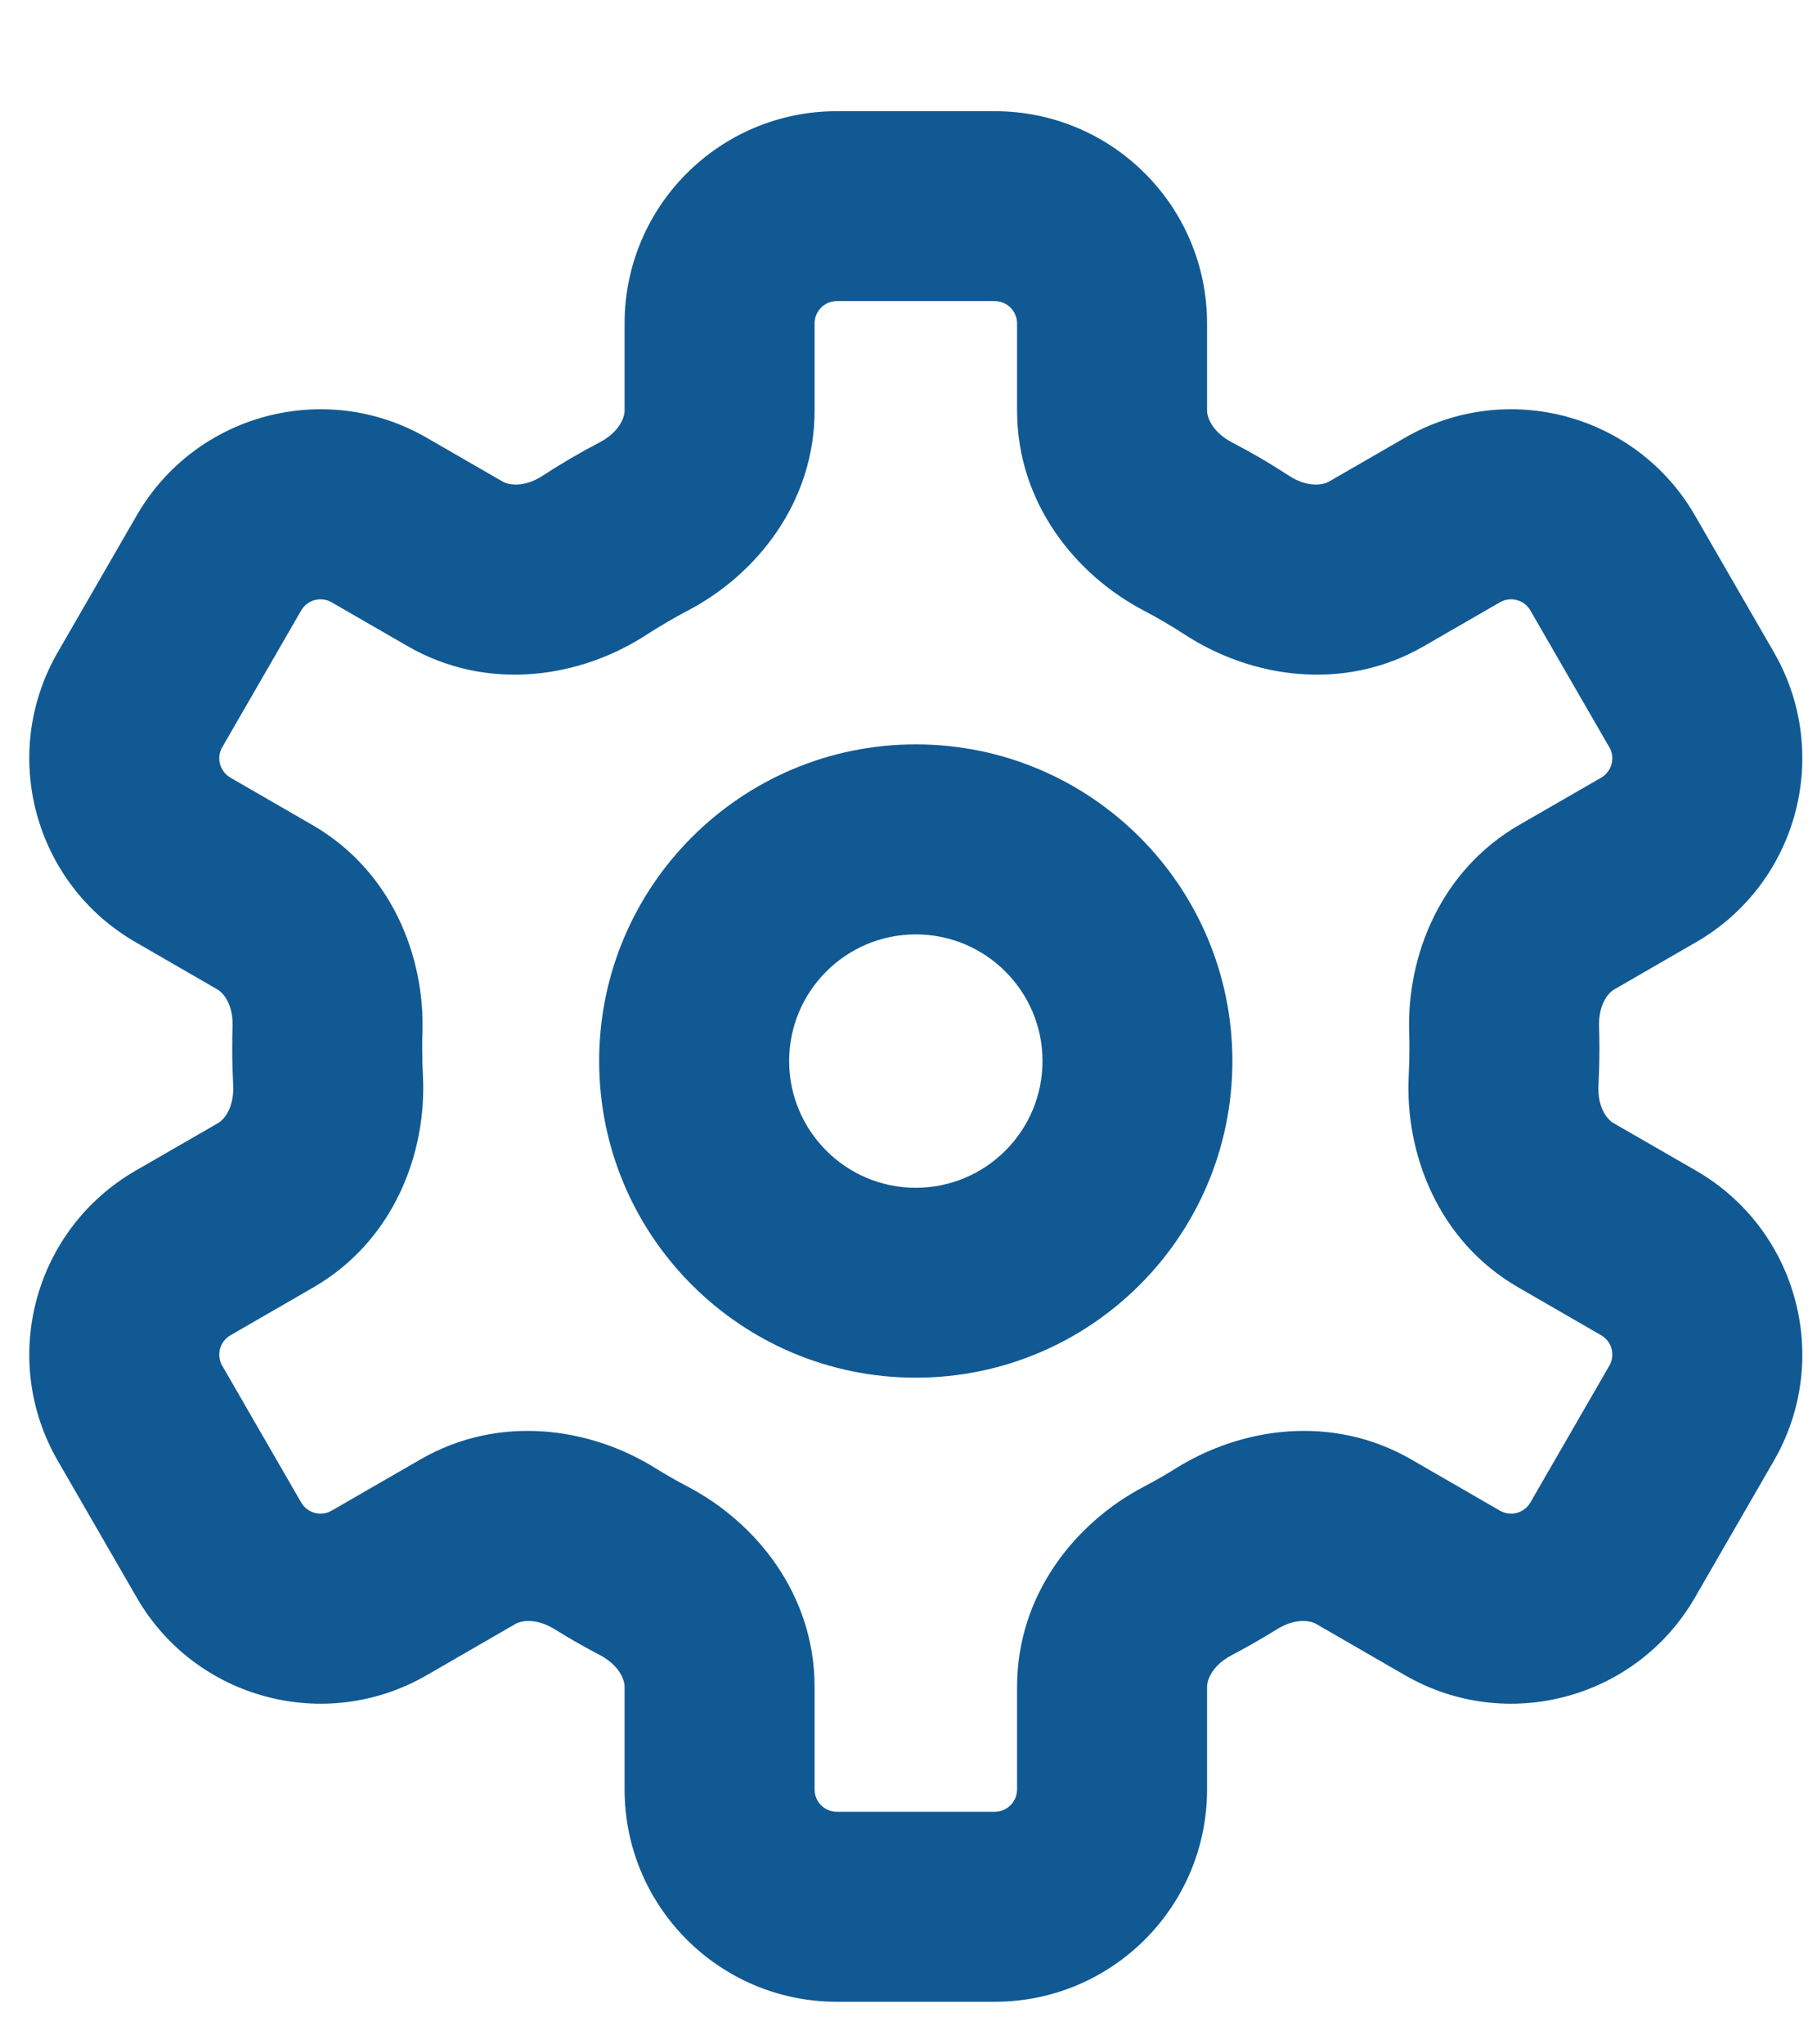
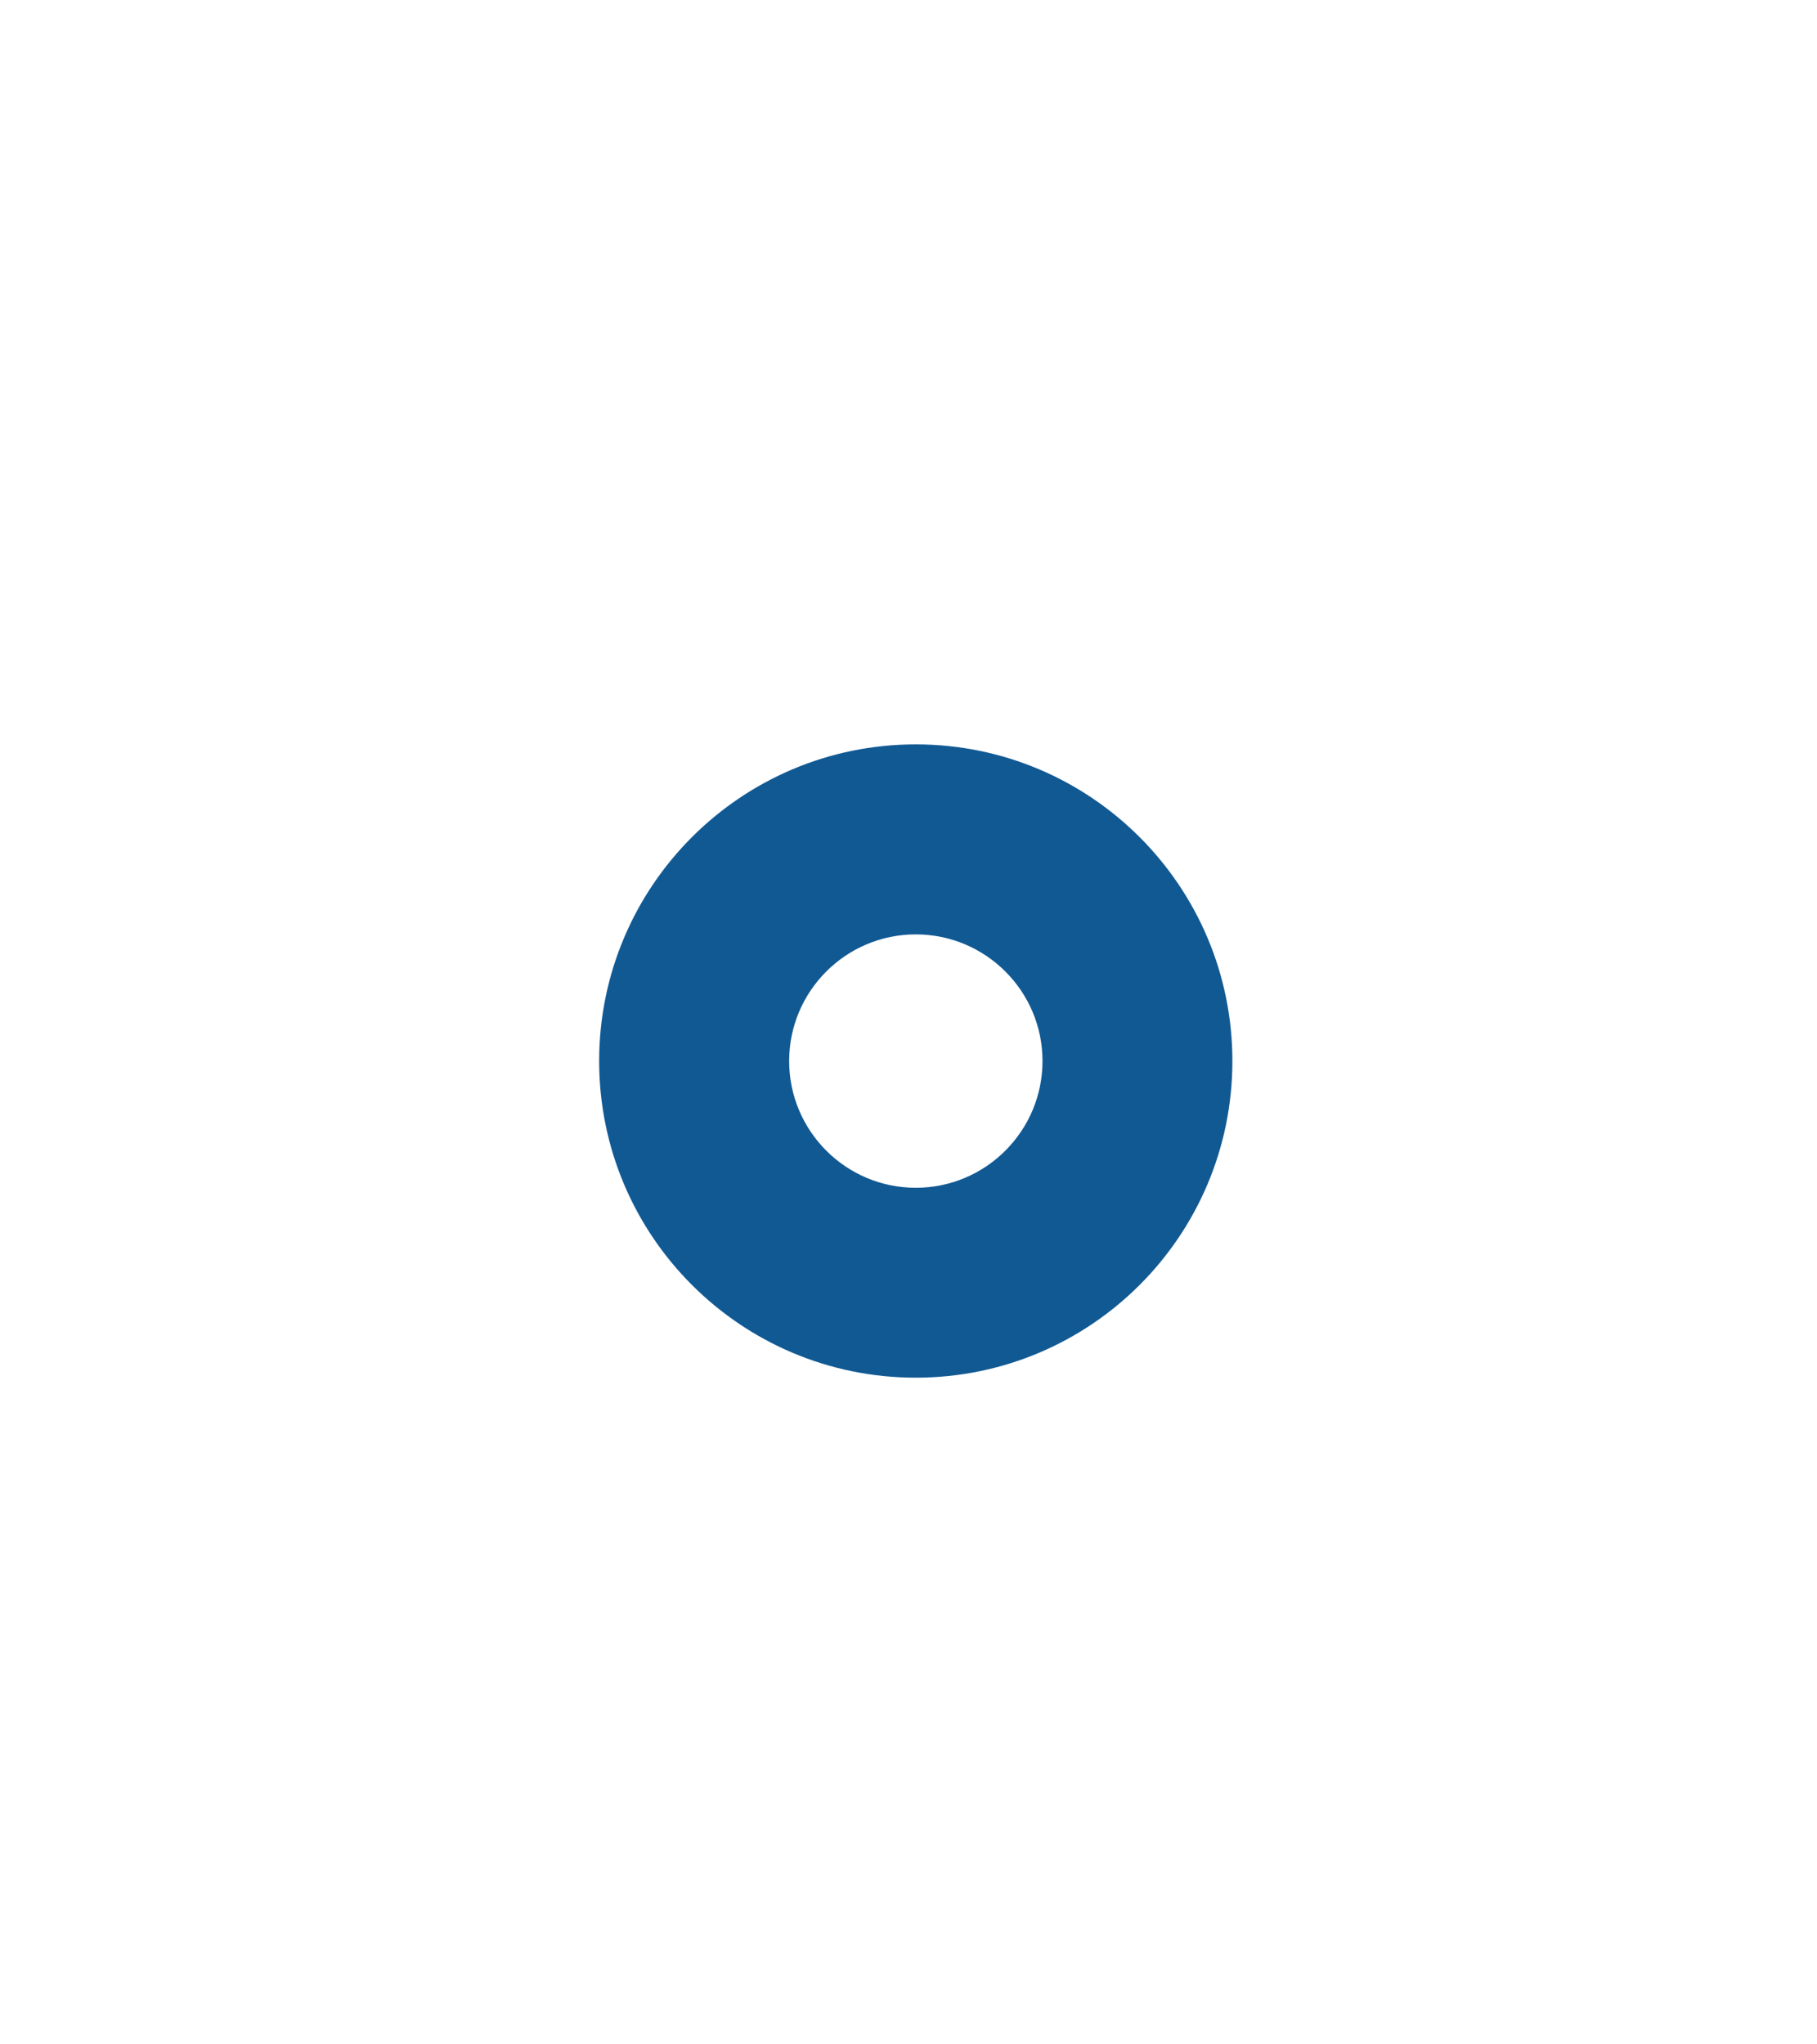
<svg xmlns="http://www.w3.org/2000/svg" width="16" height="18" viewBox="0 0 16 18" fill="none">
  <path fill-rule="evenodd" clip-rule="evenodd" d="M10.852 9.342C10.852 10.882 9.604 12.13 8.064 12.13C6.525 12.13 5.276 10.882 5.276 9.342C5.276 7.803 6.525 6.554 8.064 6.554C9.604 6.554 10.852 7.803 10.852 9.342ZM9.18 9.342C9.18 9.958 8.68 10.458 8.064 10.458C7.449 10.458 6.949 9.958 6.949 9.342C6.949 8.727 7.449 8.227 8.064 8.227C8.68 8.227 9.18 8.727 9.18 9.342Z" fill="#115993" />
-   <path fill-rule="evenodd" clip-rule="evenodd" d="M7.369 0.979C6.337 0.979 5.5 1.815 5.5 2.848V3.615C5.5 3.677 5.453 3.804 5.28 3.895C5.109 3.984 4.942 4.082 4.781 4.187C4.616 4.295 4.481 4.272 4.426 4.24L3.757 3.854C2.863 3.338 1.72 3.644 1.204 4.538L0.509 5.742C-0.008 6.636 0.299 7.779 1.193 8.295L1.915 8.712C1.969 8.744 2.054 8.846 2.048 9.037C2.046 9.102 2.045 9.167 2.045 9.233C2.045 9.341 2.048 9.448 2.053 9.554C2.063 9.75 1.976 9.856 1.921 9.888L1.193 10.308C0.299 10.825 -0.008 11.968 0.509 12.862L1.204 14.066C1.72 14.96 2.863 15.266 3.757 14.75L4.538 14.299C4.592 14.267 4.723 14.245 4.886 14.346C5.014 14.426 5.146 14.501 5.28 14.571C5.453 14.662 5.5 14.789 5.5 14.852V15.756C5.5 16.788 6.337 17.625 7.369 17.625H8.759C9.792 17.625 10.629 16.788 10.629 15.756V14.852C10.629 14.789 10.676 14.662 10.848 14.572C10.983 14.501 11.114 14.426 11.243 14.346C11.405 14.245 11.537 14.267 11.591 14.299L12.372 14.75C13.266 15.266 14.409 14.96 14.925 14.066L15.62 12.862C16.136 11.968 15.83 10.825 14.936 10.308L14.207 9.888C14.152 9.856 14.065 9.75 14.076 9.554C14.081 9.448 14.084 9.341 14.084 9.233C14.084 9.167 14.083 9.102 14.081 9.037C14.075 8.846 14.16 8.743 14.214 8.712L14.936 8.295C15.83 7.779 16.136 6.636 15.62 5.742L14.925 4.538C14.409 3.644 13.266 3.338 12.372 3.854L11.703 4.24C11.648 4.272 11.513 4.295 11.348 4.187C11.187 4.082 11.02 3.984 10.848 3.895C10.676 3.804 10.629 3.677 10.629 3.614V2.848C10.629 1.815 9.792 0.979 8.759 0.979H7.369ZM7.173 2.848C7.173 2.739 7.261 2.651 7.369 2.651H8.759C8.868 2.651 8.956 2.739 8.956 2.848V3.614C8.956 4.427 9.471 5.062 10.074 5.377C10.198 5.442 10.318 5.513 10.434 5.588C11.011 5.964 11.828 6.1 12.539 5.689L13.208 5.303C13.302 5.249 13.422 5.281 13.476 5.375L14.171 6.579C14.226 6.672 14.193 6.792 14.1 6.847L13.378 7.263C12.683 7.665 12.387 8.416 12.409 9.09C12.411 9.138 12.411 9.185 12.411 9.233C12.411 9.311 12.409 9.389 12.405 9.466C12.369 10.152 12.661 10.927 13.371 11.336L14.1 11.757C14.193 11.811 14.226 11.931 14.171 12.025L13.476 13.229C13.422 13.323 13.302 13.355 13.208 13.301L12.427 12.85C11.731 12.448 10.931 12.569 10.358 12.926C10.266 12.984 10.171 13.038 10.074 13.089C9.471 13.404 8.956 14.039 8.956 14.852V15.756C8.956 15.864 8.868 15.952 8.759 15.952H7.369C7.261 15.952 7.173 15.864 7.173 15.756V14.852C7.173 14.039 6.658 13.404 6.055 13.089C5.958 13.038 5.863 12.984 5.77 12.926C5.198 12.569 4.398 12.448 3.702 12.85L2.92 13.301C2.827 13.355 2.707 13.323 2.652 13.229L1.957 12.025C1.903 11.931 1.935 11.811 2.029 11.757L2.758 11.336C3.468 10.926 3.76 10.152 3.724 9.466C3.72 9.389 3.718 9.311 3.718 9.233C3.718 9.185 3.718 9.138 3.72 9.09C3.741 8.417 3.446 7.665 2.751 7.264L2.029 6.847C1.935 6.792 1.903 6.672 1.957 6.579L2.652 5.375C2.706 5.281 2.827 5.249 2.92 5.303L3.589 5.689C4.301 6.1 5.118 5.964 5.694 5.588C5.811 5.513 5.931 5.442 6.055 5.377C6.658 5.062 7.173 4.427 7.173 3.615V2.848Z" fill="#115993" />
</svg>